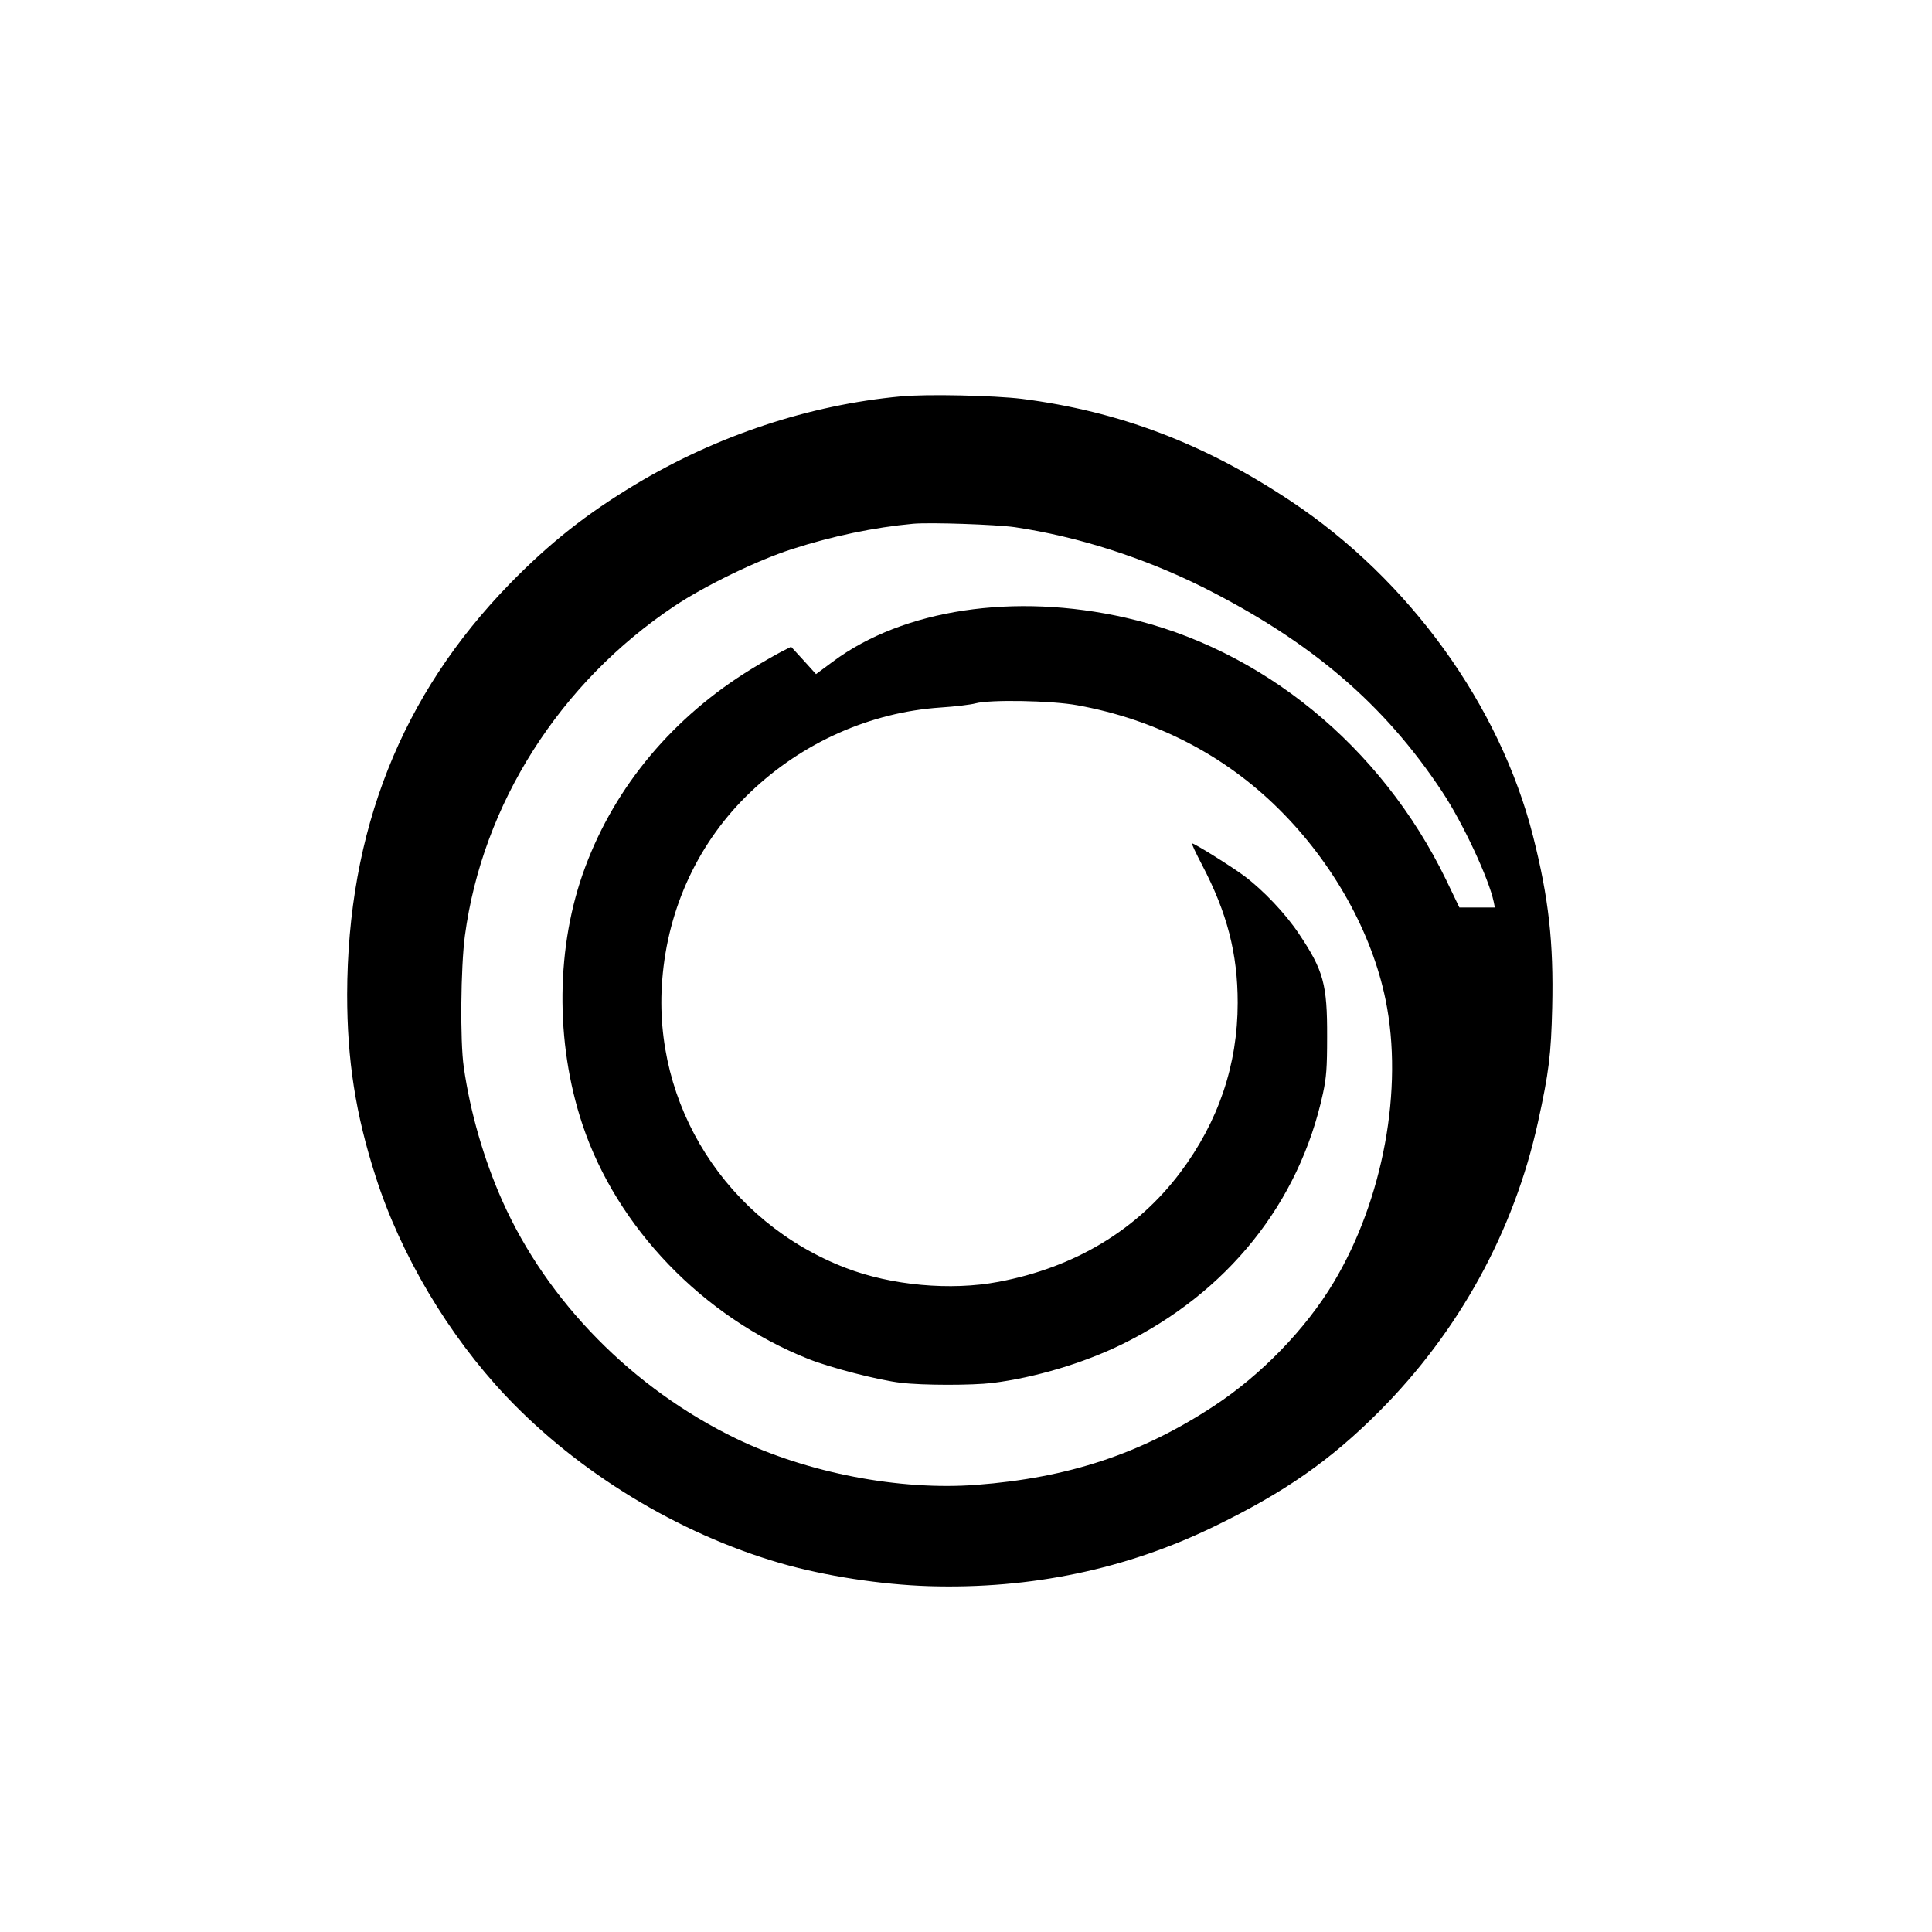
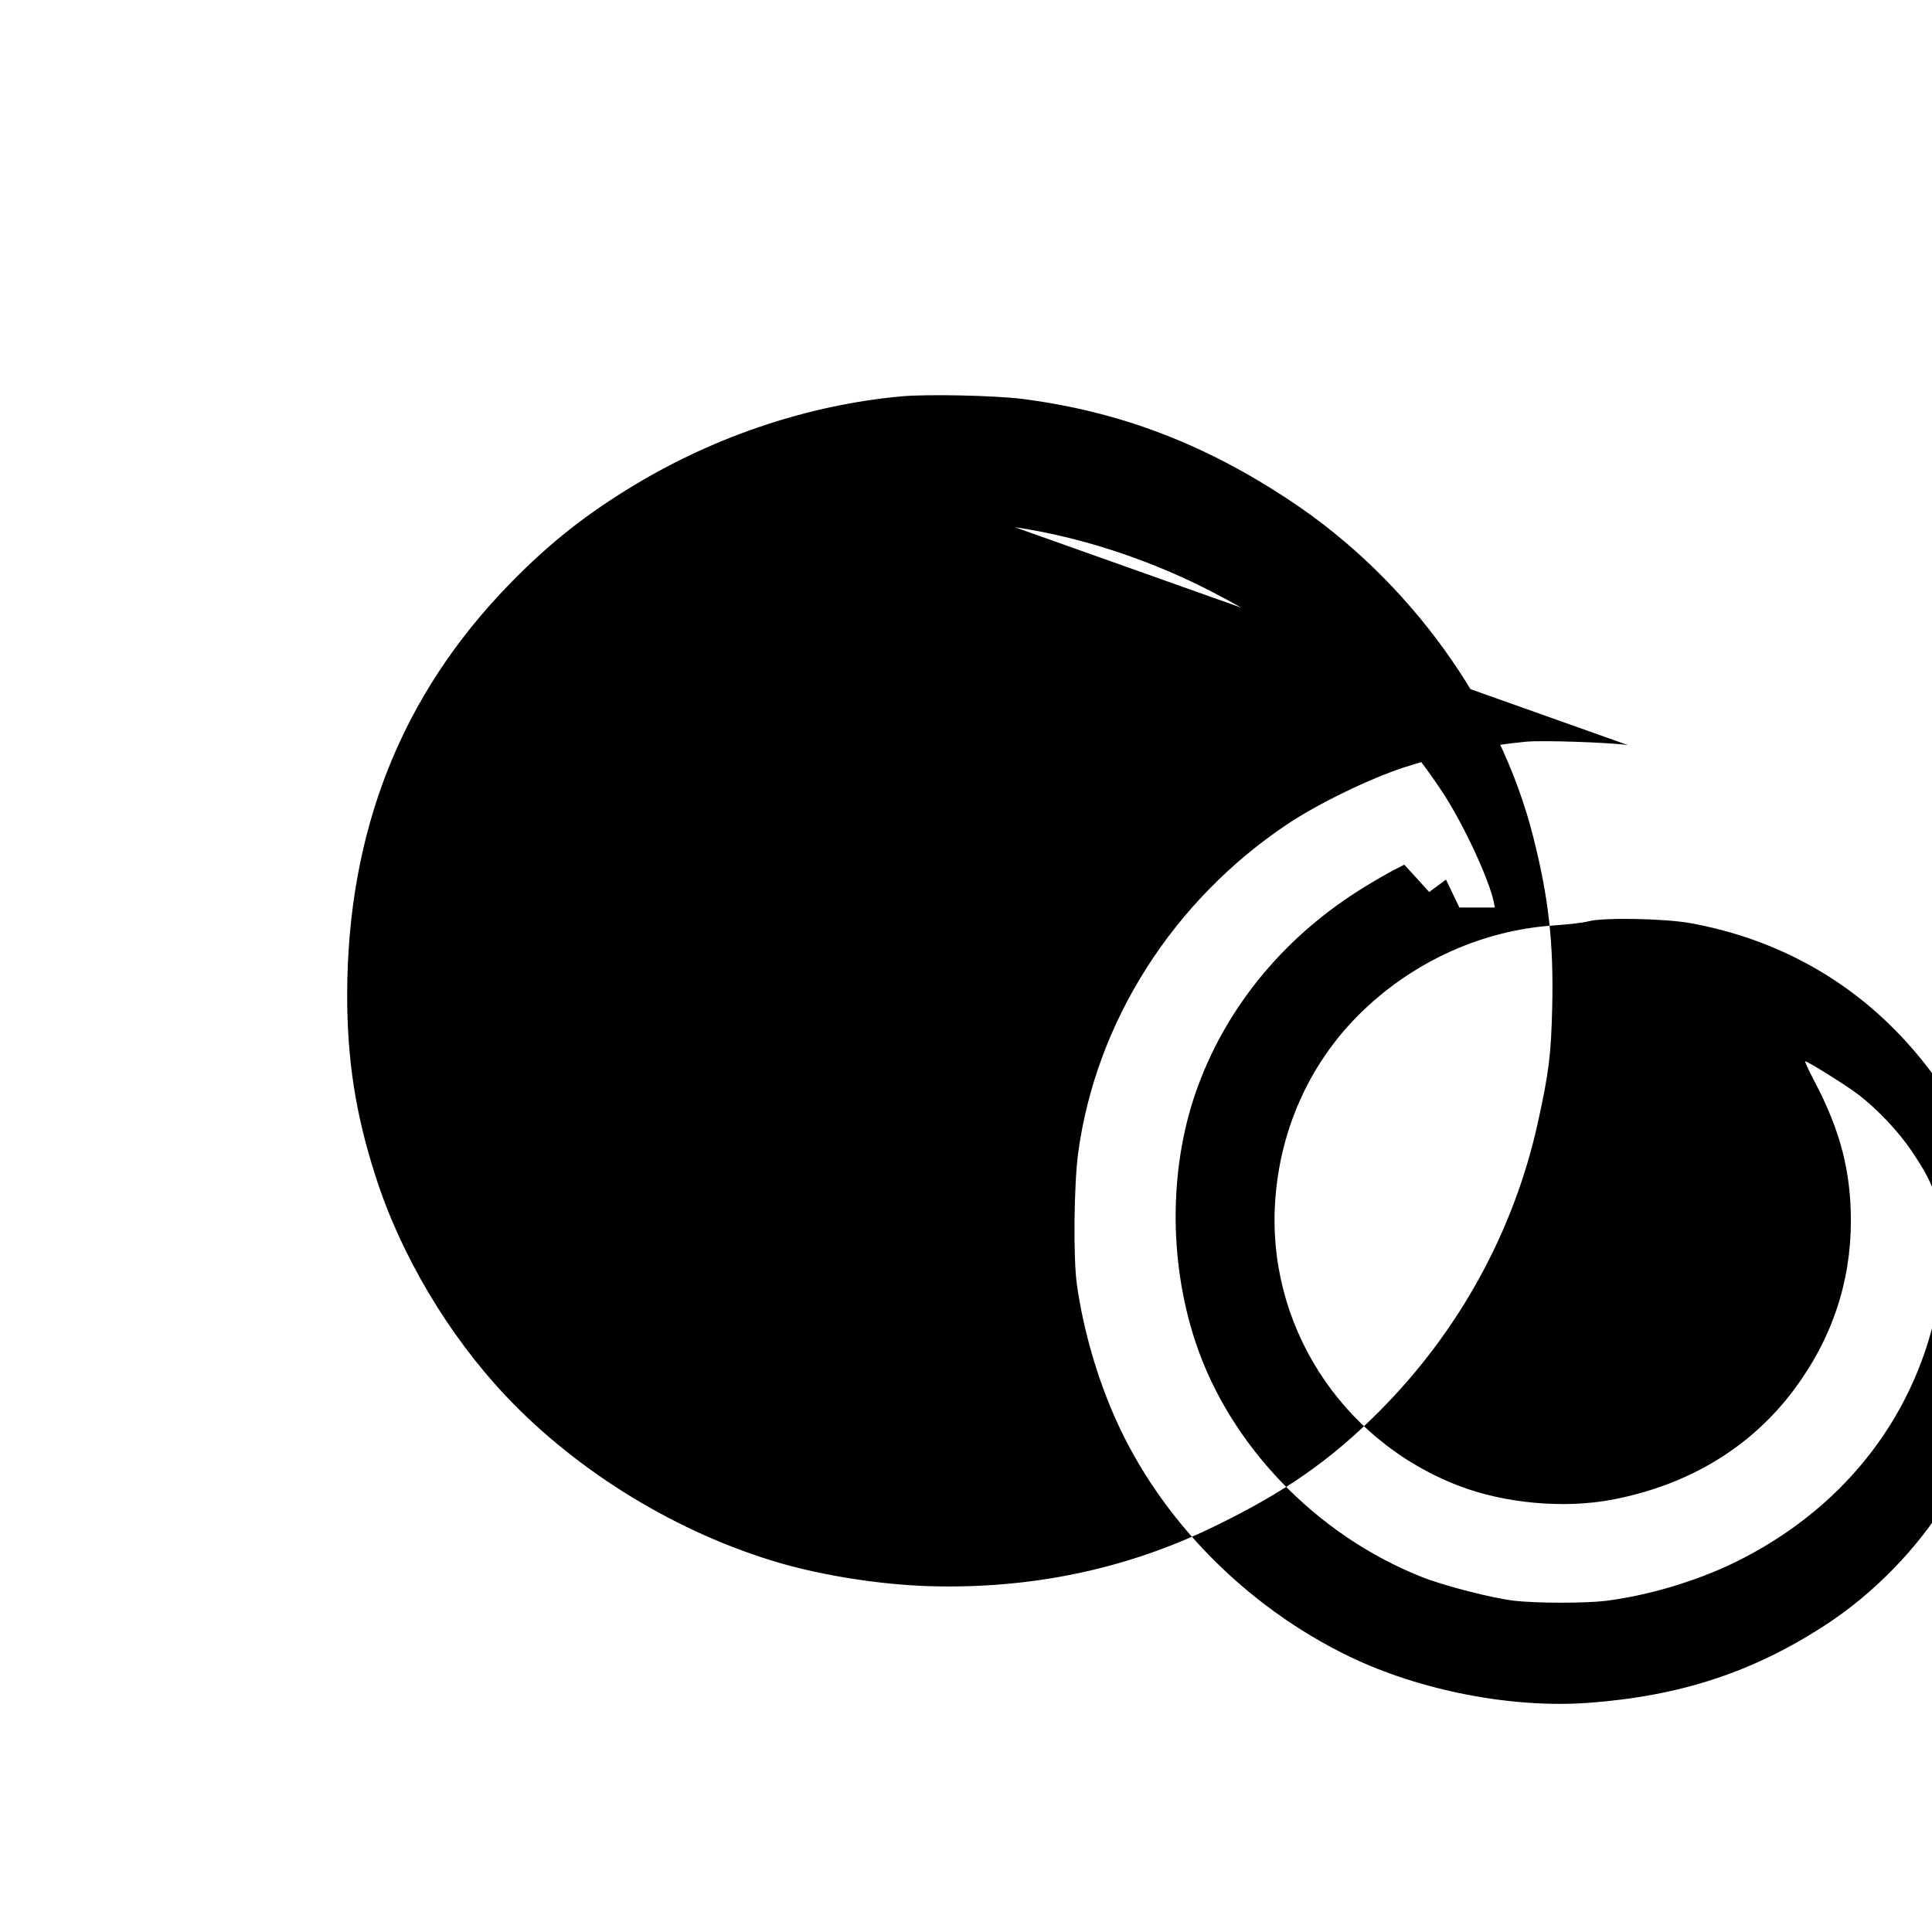
<svg xmlns="http://www.w3.org/2000/svg" version="1.0" width="1024pt" height="1024pt" viewBox="0 0 1024 1024" preserveAspectRatio="xMidYMid meet">
  <g transform="translate(0,1024) scale(0.1,-0.1)" fill="#000000" stroke="none">
-     <path d="M4775 8139 c-485 -45 -974 -207 -1406 -466 -260 -156 -455 -310 -666 -526 -577 -592 -861 -1311 -863 -2178 0 -346 44 -633 151 -965 132 -414 385 -840 691 -1164 383 -405 913 -728 1454 -885 236 -68 533 -114 789 -122 540 -16 1046 90 1512 317 371 180 615 350 873 609 422 423 714 954 841 1531 59 268 70 361 76 610 8 346 -19 582 -101 906 -176 696 -658 1363 -1286 1779 -457 304 -908 475 -1424 541 -148 18 -505 26 -641 13z m603 -693 c336 -50 684 -162 999 -319 572 -288 958 -617 1266 -1082 111 -167 249 -464 274 -585 l6 -30 -94 0 -94 0 -71 148 c-344 708 -975 1224 -1698 1388 -589 134 -1179 45 -1552 -233 l-89 -66 -66 73 -66 72 -53 -27 c-29 -15 -99 -55 -156 -90 -414 -253 -722 -620 -882 -1050 -156 -416 -161 -927 -15 -1365 182 -546 639 -1021 1198 -1243 115 -46 374 -113 490 -126 115 -14 376 -14 485 -1 224 28 480 104 685 204 560 274 941 748 1067 1331 18 84 22 133 22 300 1 278 -19 351 -149 545 -71 107 -189 231 -290 307 -67 50 -264 173 -277 173 -4 0 20 -51 53 -114 133 -254 189 -470 189 -731 0 -328 -102 -630 -304 -899 -229 -305 -560 -504 -964 -580 -253 -48 -569 -19 -810 74 -630 242 -1025 864 -972 1527 30 384 195 735 467 994 276 264 637 424 1008 449 77 5 160 15 185 22 77 21 404 15 540 -10 414 -75 781 -264 1070 -552 286 -284 491 -652 564 -1010 96 -470 -13 -1060 -276 -1498 -148 -247 -384 -490 -634 -654 -385 -253 -771 -381 -1259 -418 -407 -31 -894 63 -1271 244 -549 265 -1004 727 -1242 1262 -97 218 -170 469 -204 709 -20 137 -16 529 6 695 93 698 503 1342 1111 1748 162 108 438 242 621 301 216 70 438 116 644 135 92 8 438 -4 538 -18z" />
+     <path d="M4775 8139 c-485 -45 -974 -207 -1406 -466 -260 -156 -455 -310 -666 -526 -577 -592 -861 -1311 -863 -2178 0 -346 44 -633 151 -965 132 -414 385 -840 691 -1164 383 -405 913 -728 1454 -885 236 -68 533 -114 789 -122 540 -16 1046 90 1512 317 371 180 615 350 873 609 422 423 714 954 841 1531 59 268 70 361 76 610 8 346 -19 582 -101 906 -176 696 -658 1363 -1286 1779 -457 304 -908 475 -1424 541 -148 18 -505 26 -641 13z m603 -693 c336 -50 684 -162 999 -319 572 -288 958 -617 1266 -1082 111 -167 249 -464 274 -585 l6 -30 -94 0 -94 0 -71 148 l-89 -66 -66 73 -66 72 -53 -27 c-29 -15 -99 -55 -156 -90 -414 -253 -722 -620 -882 -1050 -156 -416 -161 -927 -15 -1365 182 -546 639 -1021 1198 -1243 115 -46 374 -113 490 -126 115 -14 376 -14 485 -1 224 28 480 104 685 204 560 274 941 748 1067 1331 18 84 22 133 22 300 1 278 -19 351 -149 545 -71 107 -189 231 -290 307 -67 50 -264 173 -277 173 -4 0 20 -51 53 -114 133 -254 189 -470 189 -731 0 -328 -102 -630 -304 -899 -229 -305 -560 -504 -964 -580 -253 -48 -569 -19 -810 74 -630 242 -1025 864 -972 1527 30 384 195 735 467 994 276 264 637 424 1008 449 77 5 160 15 185 22 77 21 404 15 540 -10 414 -75 781 -264 1070 -552 286 -284 491 -652 564 -1010 96 -470 -13 -1060 -276 -1498 -148 -247 -384 -490 -634 -654 -385 -253 -771 -381 -1259 -418 -407 -31 -894 63 -1271 244 -549 265 -1004 727 -1242 1262 -97 218 -170 469 -204 709 -20 137 -16 529 6 695 93 698 503 1342 1111 1748 162 108 438 242 621 301 216 70 438 116 644 135 92 8 438 -4 538 -18z" />
  </g>
</svg>